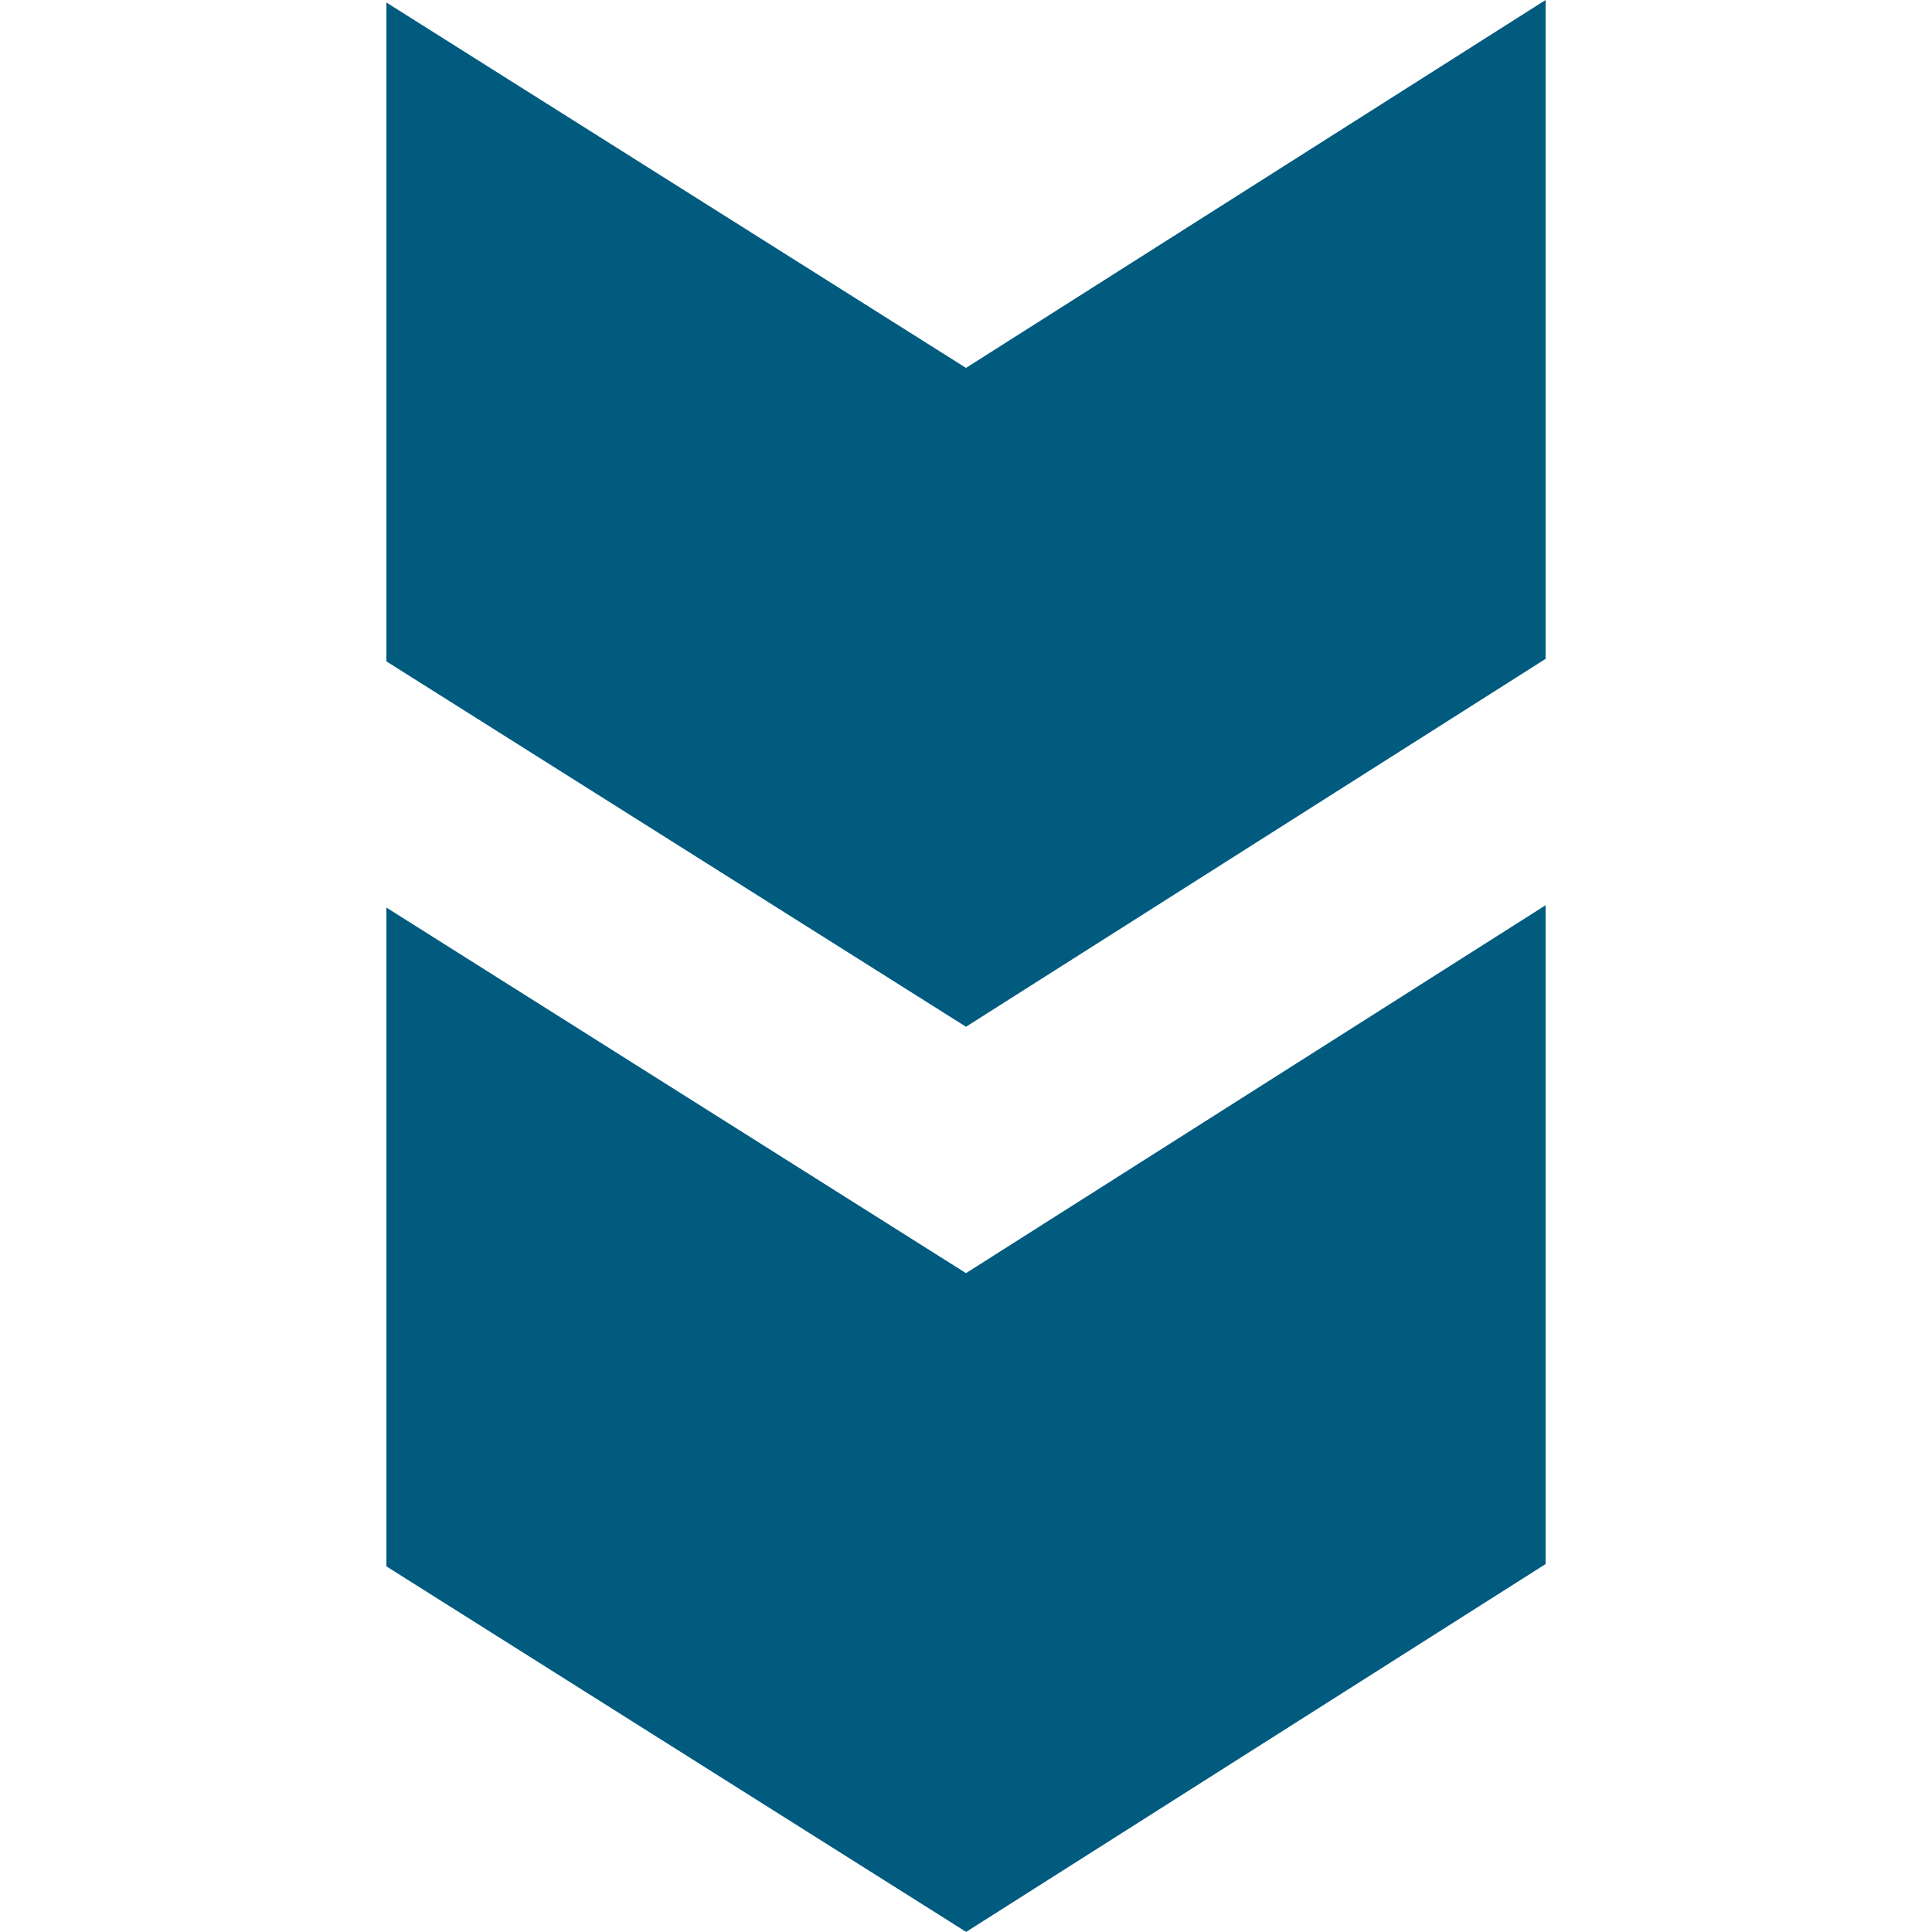
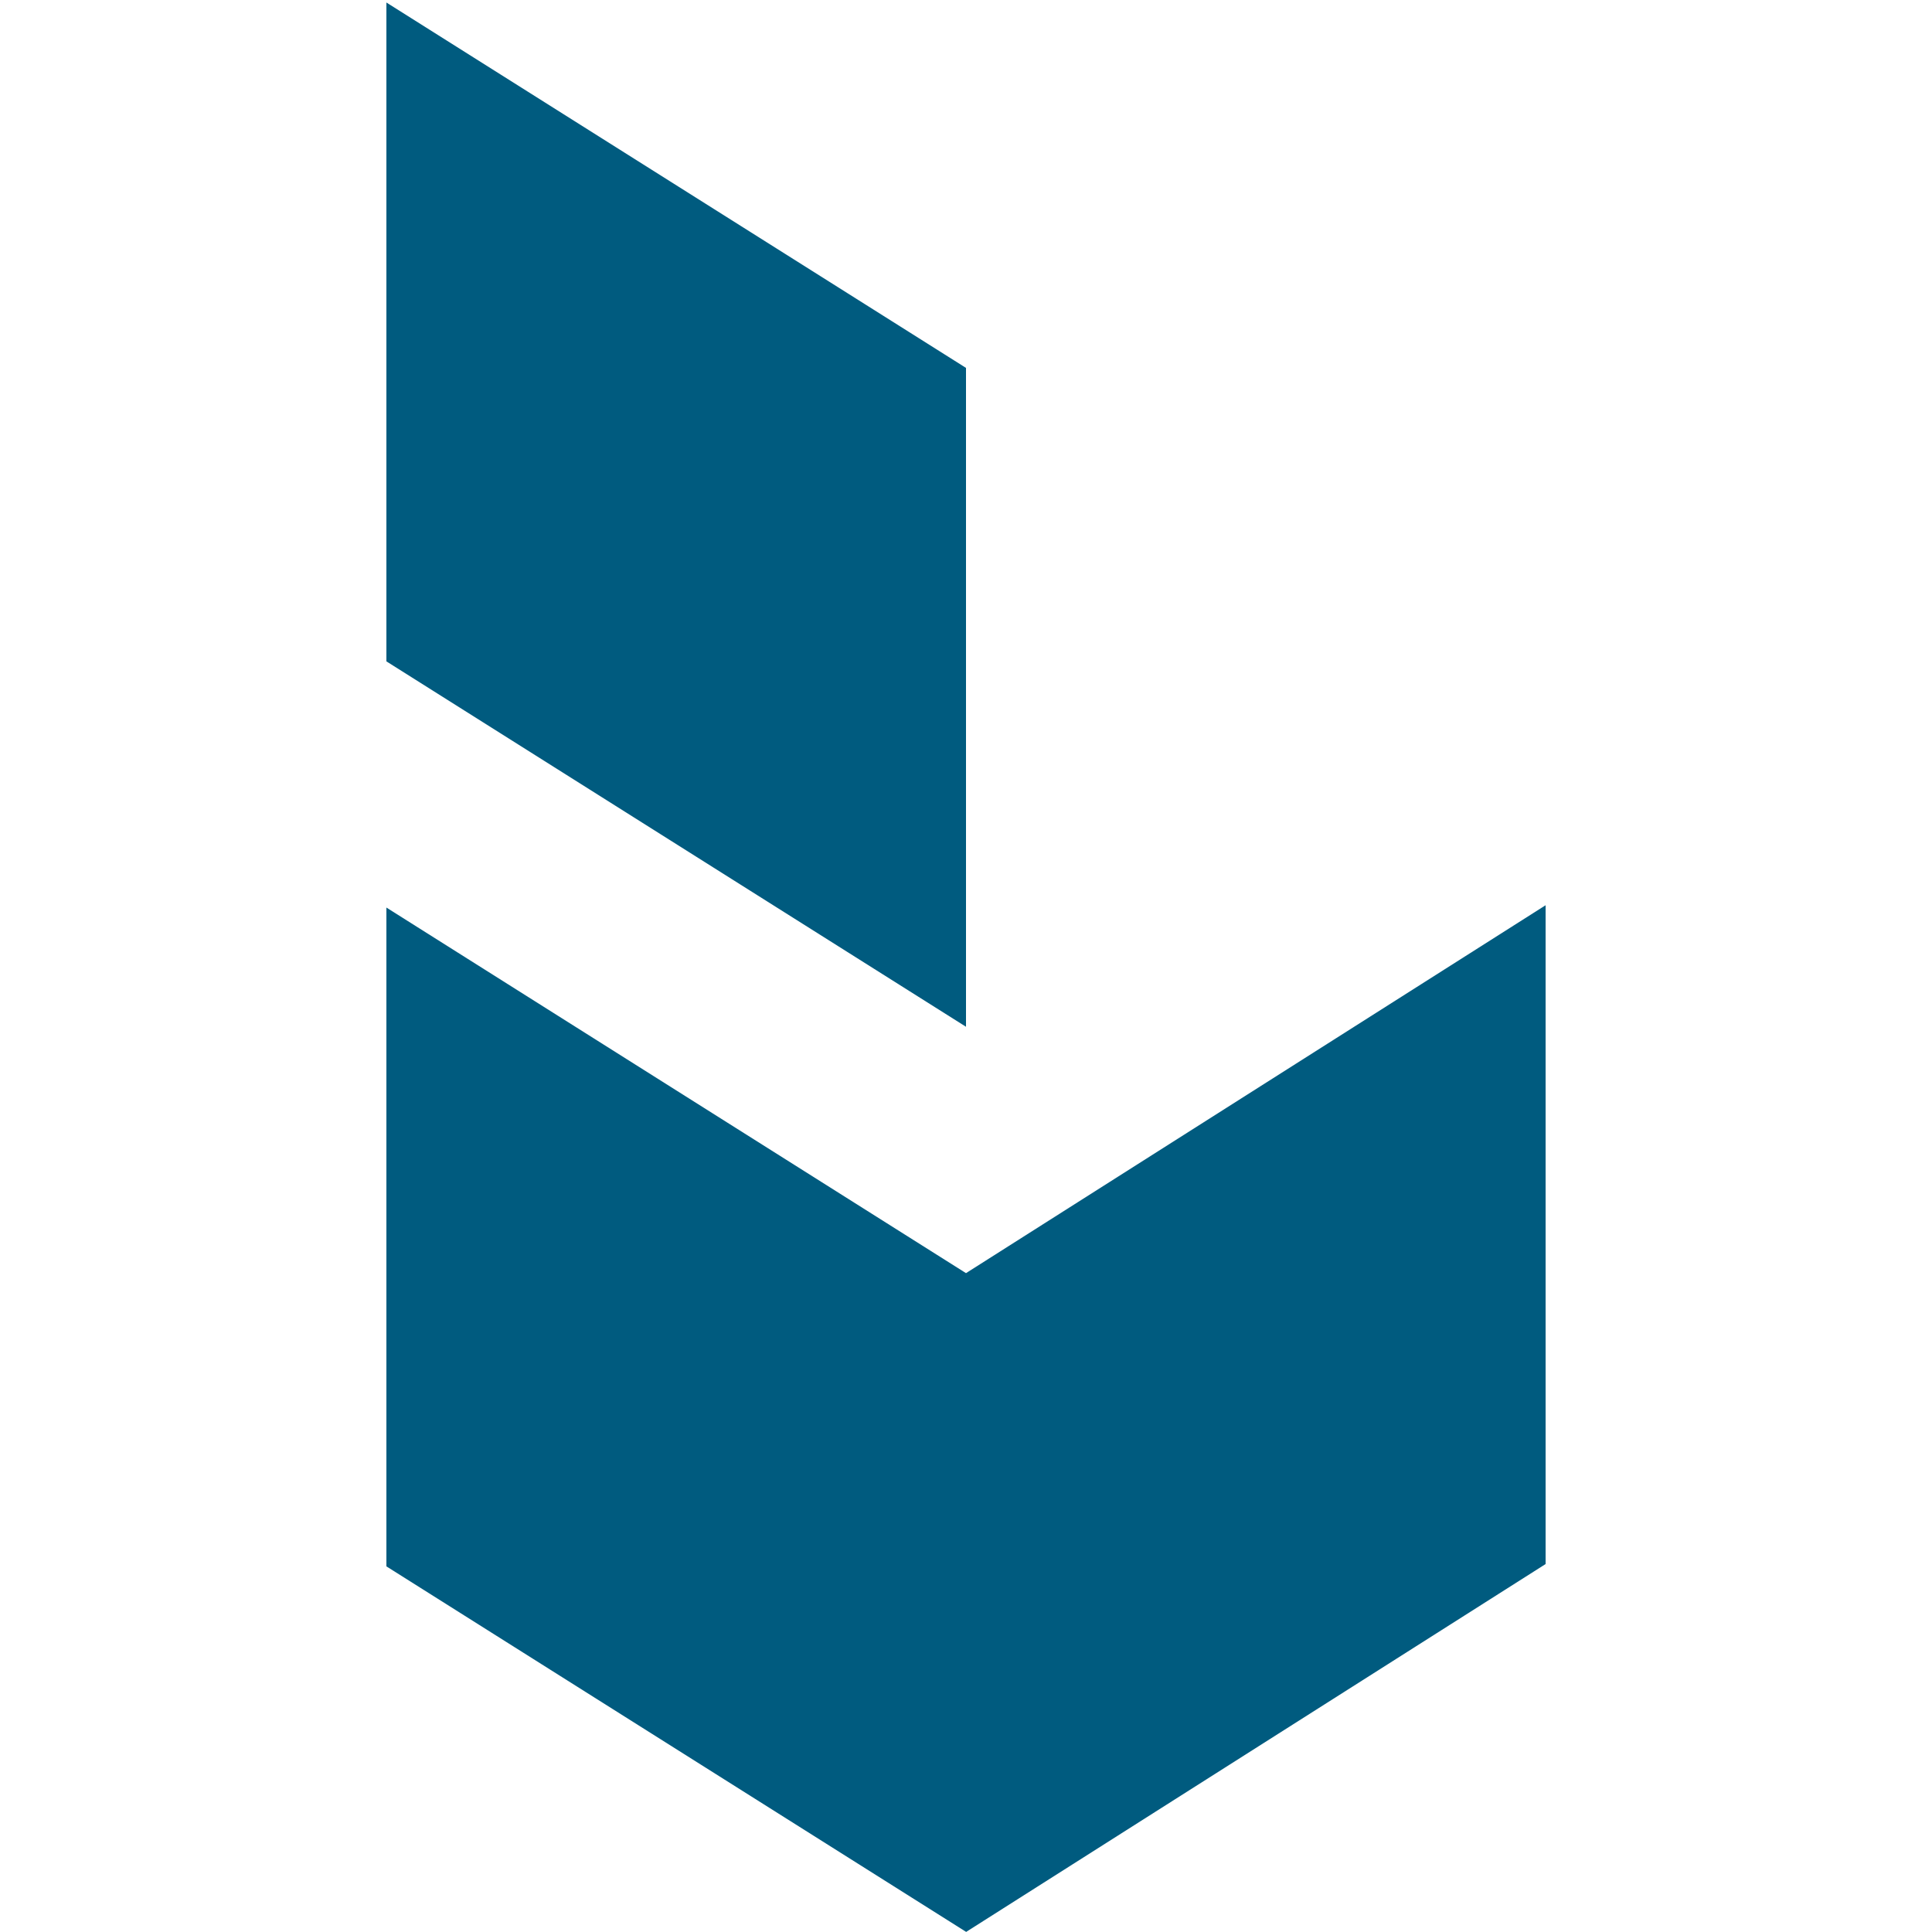
<svg xmlns="http://www.w3.org/2000/svg" fill="none" viewBox="0 0 40 40">
-   <path fill="#005B7F" d="m32 13.641-12 7.617-12-7.565V.052l12 7.565L32 0v13.641ZM20 39.996 8 32.43V18.79l12 7.569 12-7.617v13.64L20 40v-.004Z" />
+   <path fill="#005B7F" d="m32 13.641-12 7.617-12-7.565V.052l12 7.565v13.641ZM20 39.996 8 32.43V18.79l12 7.569 12-7.617v13.64L20 40v-.004Z" />
</svg>